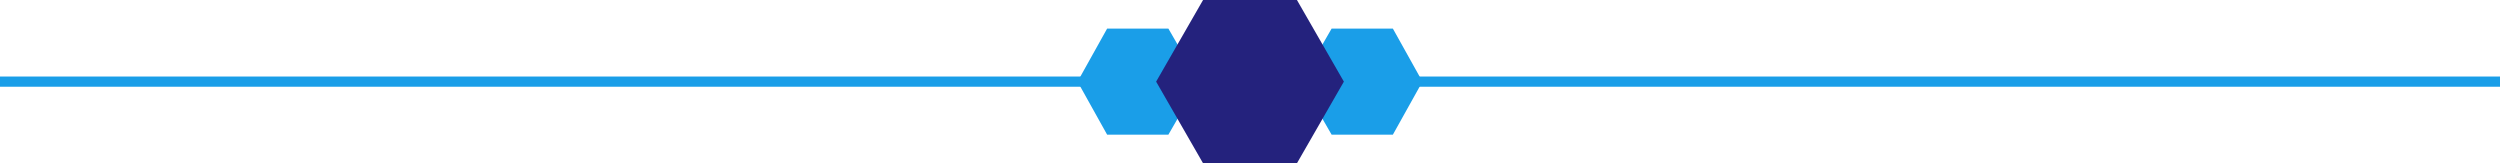
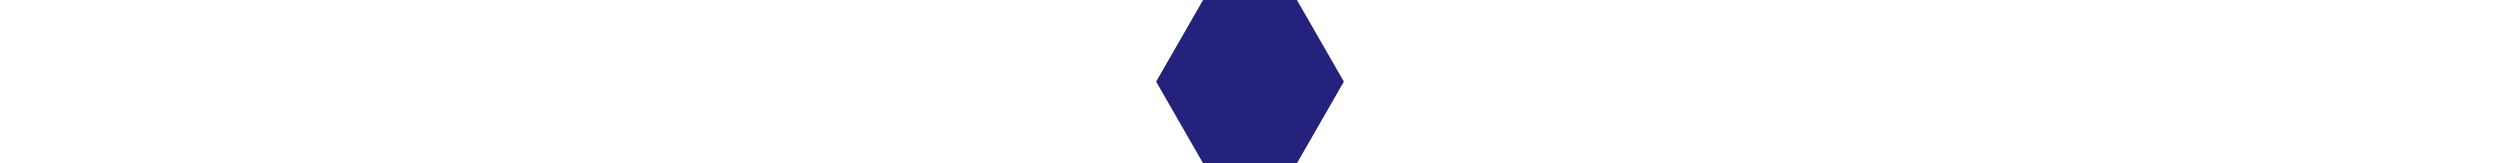
<svg xmlns="http://www.w3.org/2000/svg" version="1.1" id="Layer_1" x="0px" y="0px" viewBox="0 0 245 16" style="enable-background:new 0 0 245 16;" xml:space="preserve">
  <style type="text/css">
	.st0{fill:#1A9EE8;}
	.st1{fill:#24227D;}
</style>
-   <rect y="7.5" class="st0" width="245" height="1" />
-   <polygon class="st0" points="114.5,2.8 108.5,2.8 105.6,8 108.5,13.2 114.5,13.2 117.5,8 " />
-   <polygon class="st0" points="136.5,2.8 130.5,2.8 127.5,8 130.5,13.2 136.5,13.2 139.4,8 " />
  <polygon class="st1" points="127.1,0 117.9,0 113.3,8 117.9,16 127.1,16 131.7,8 " />
</svg>